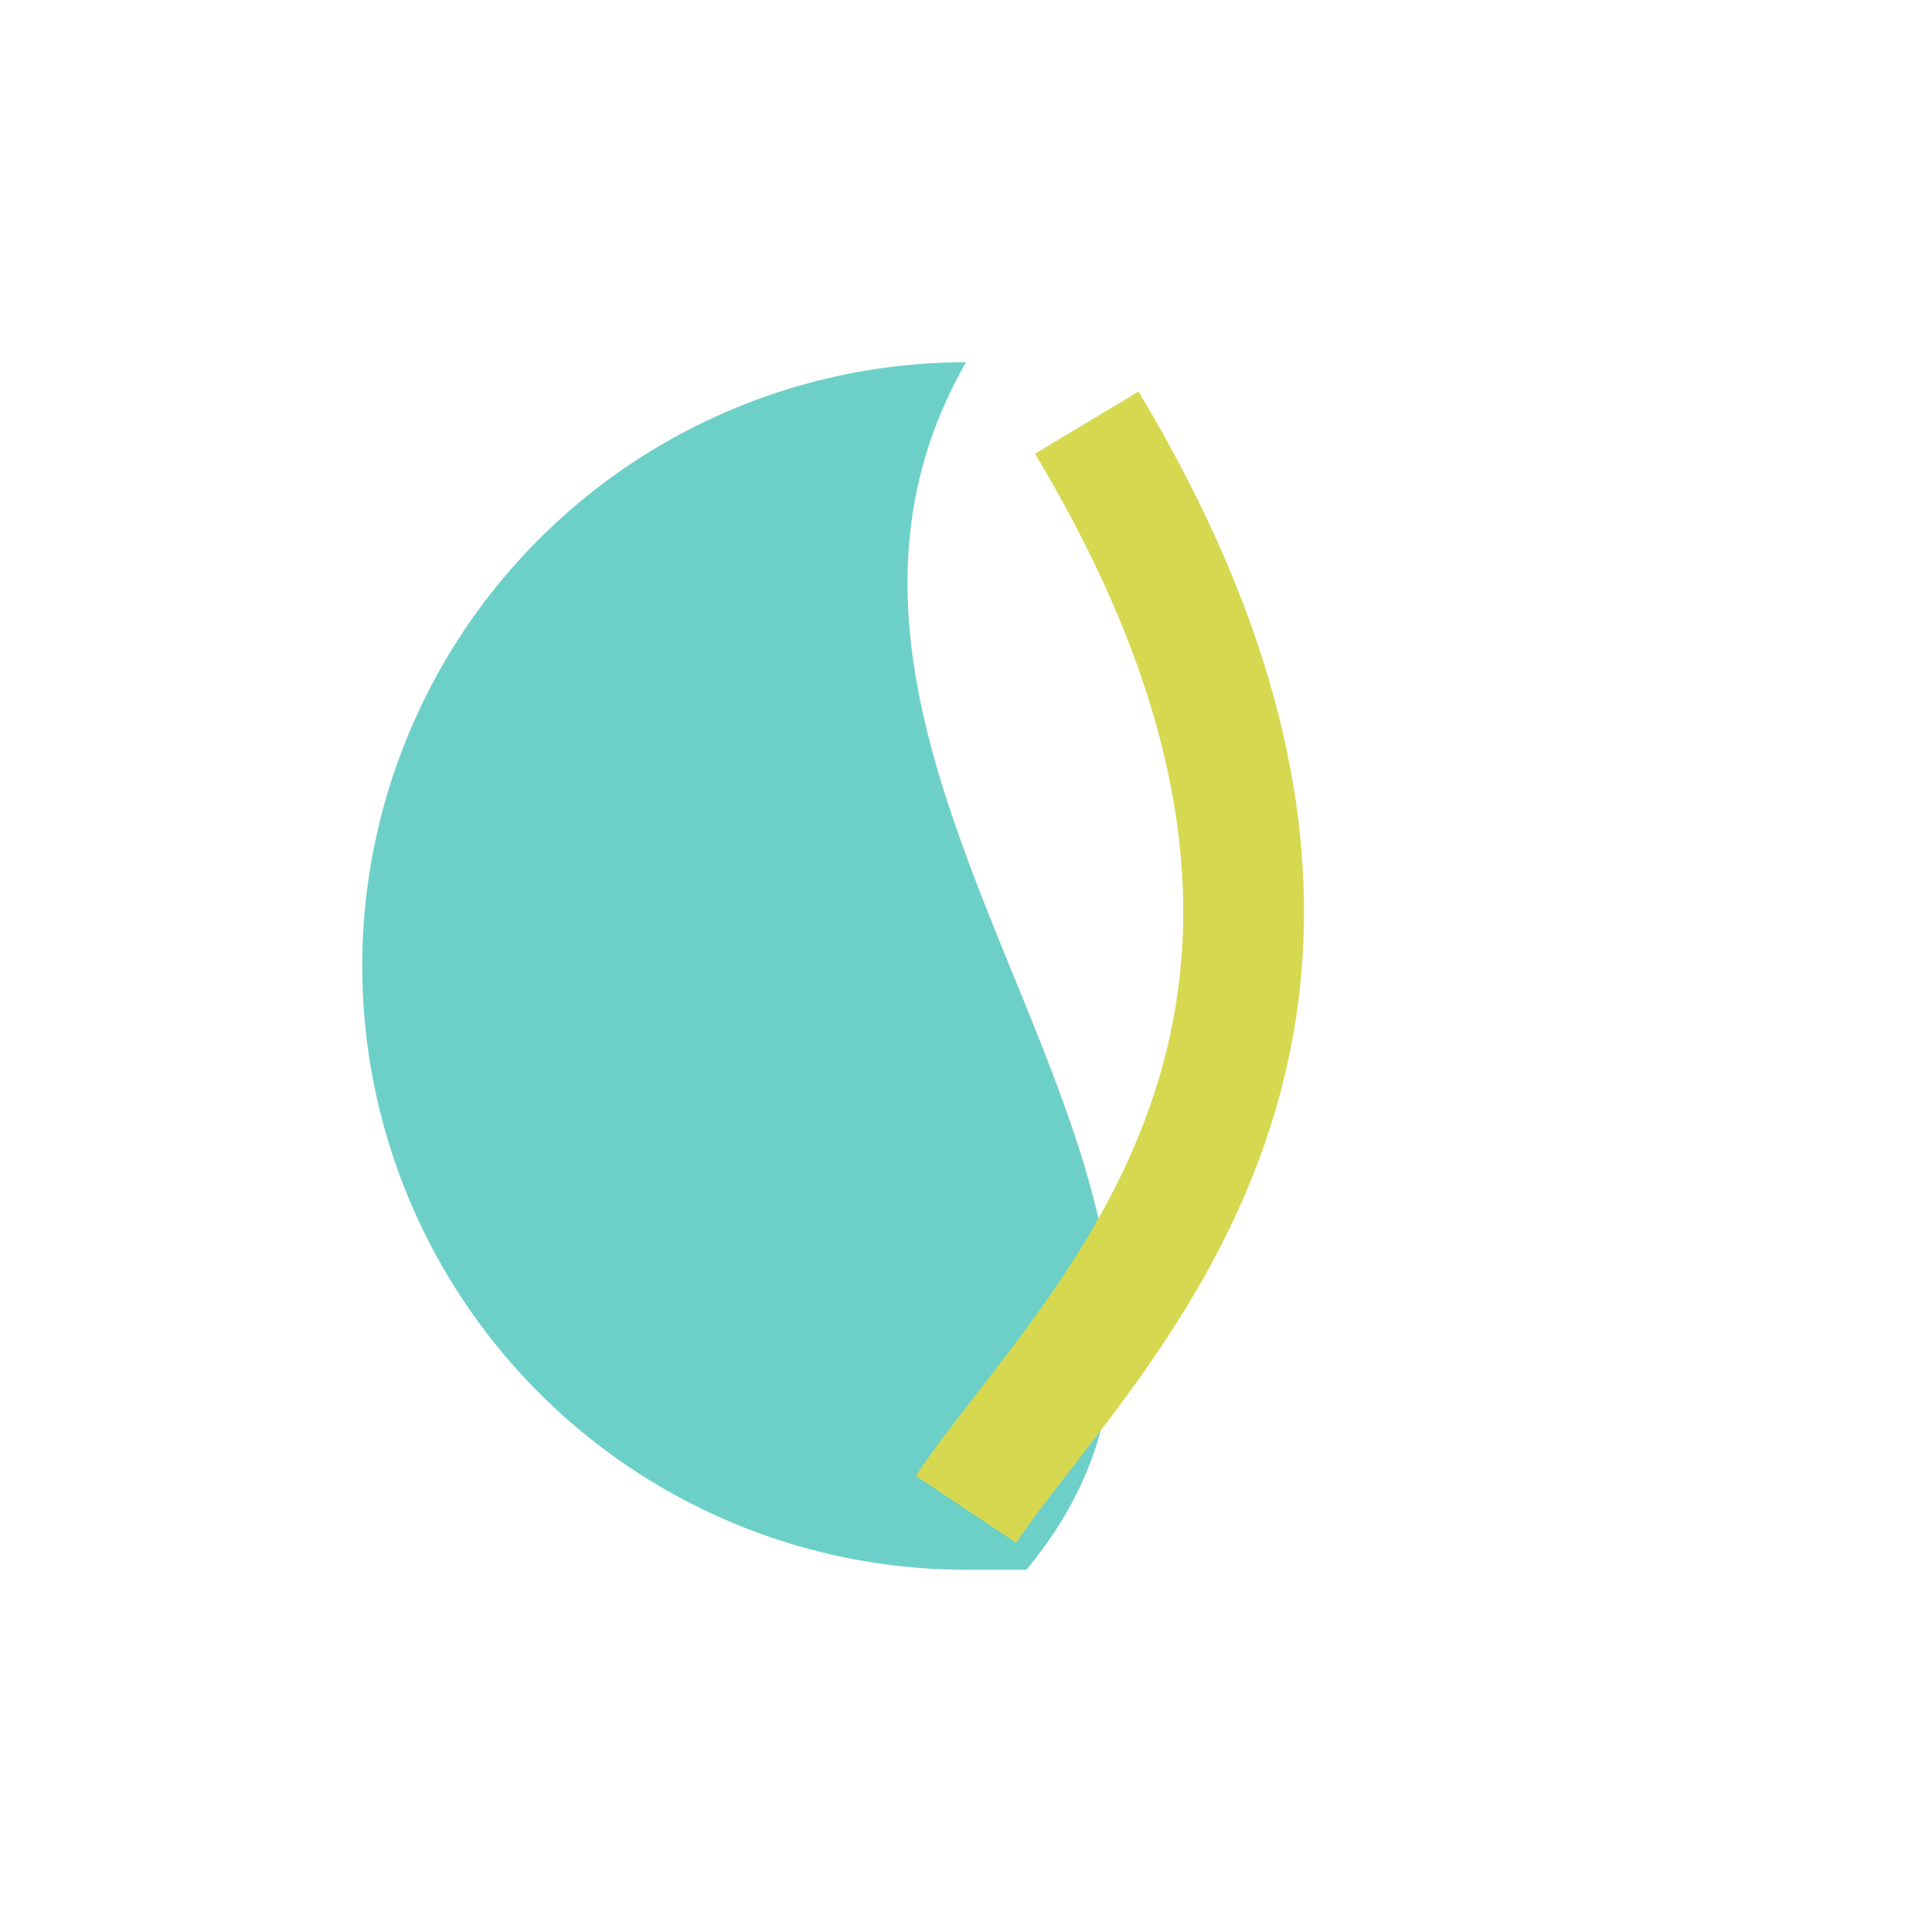
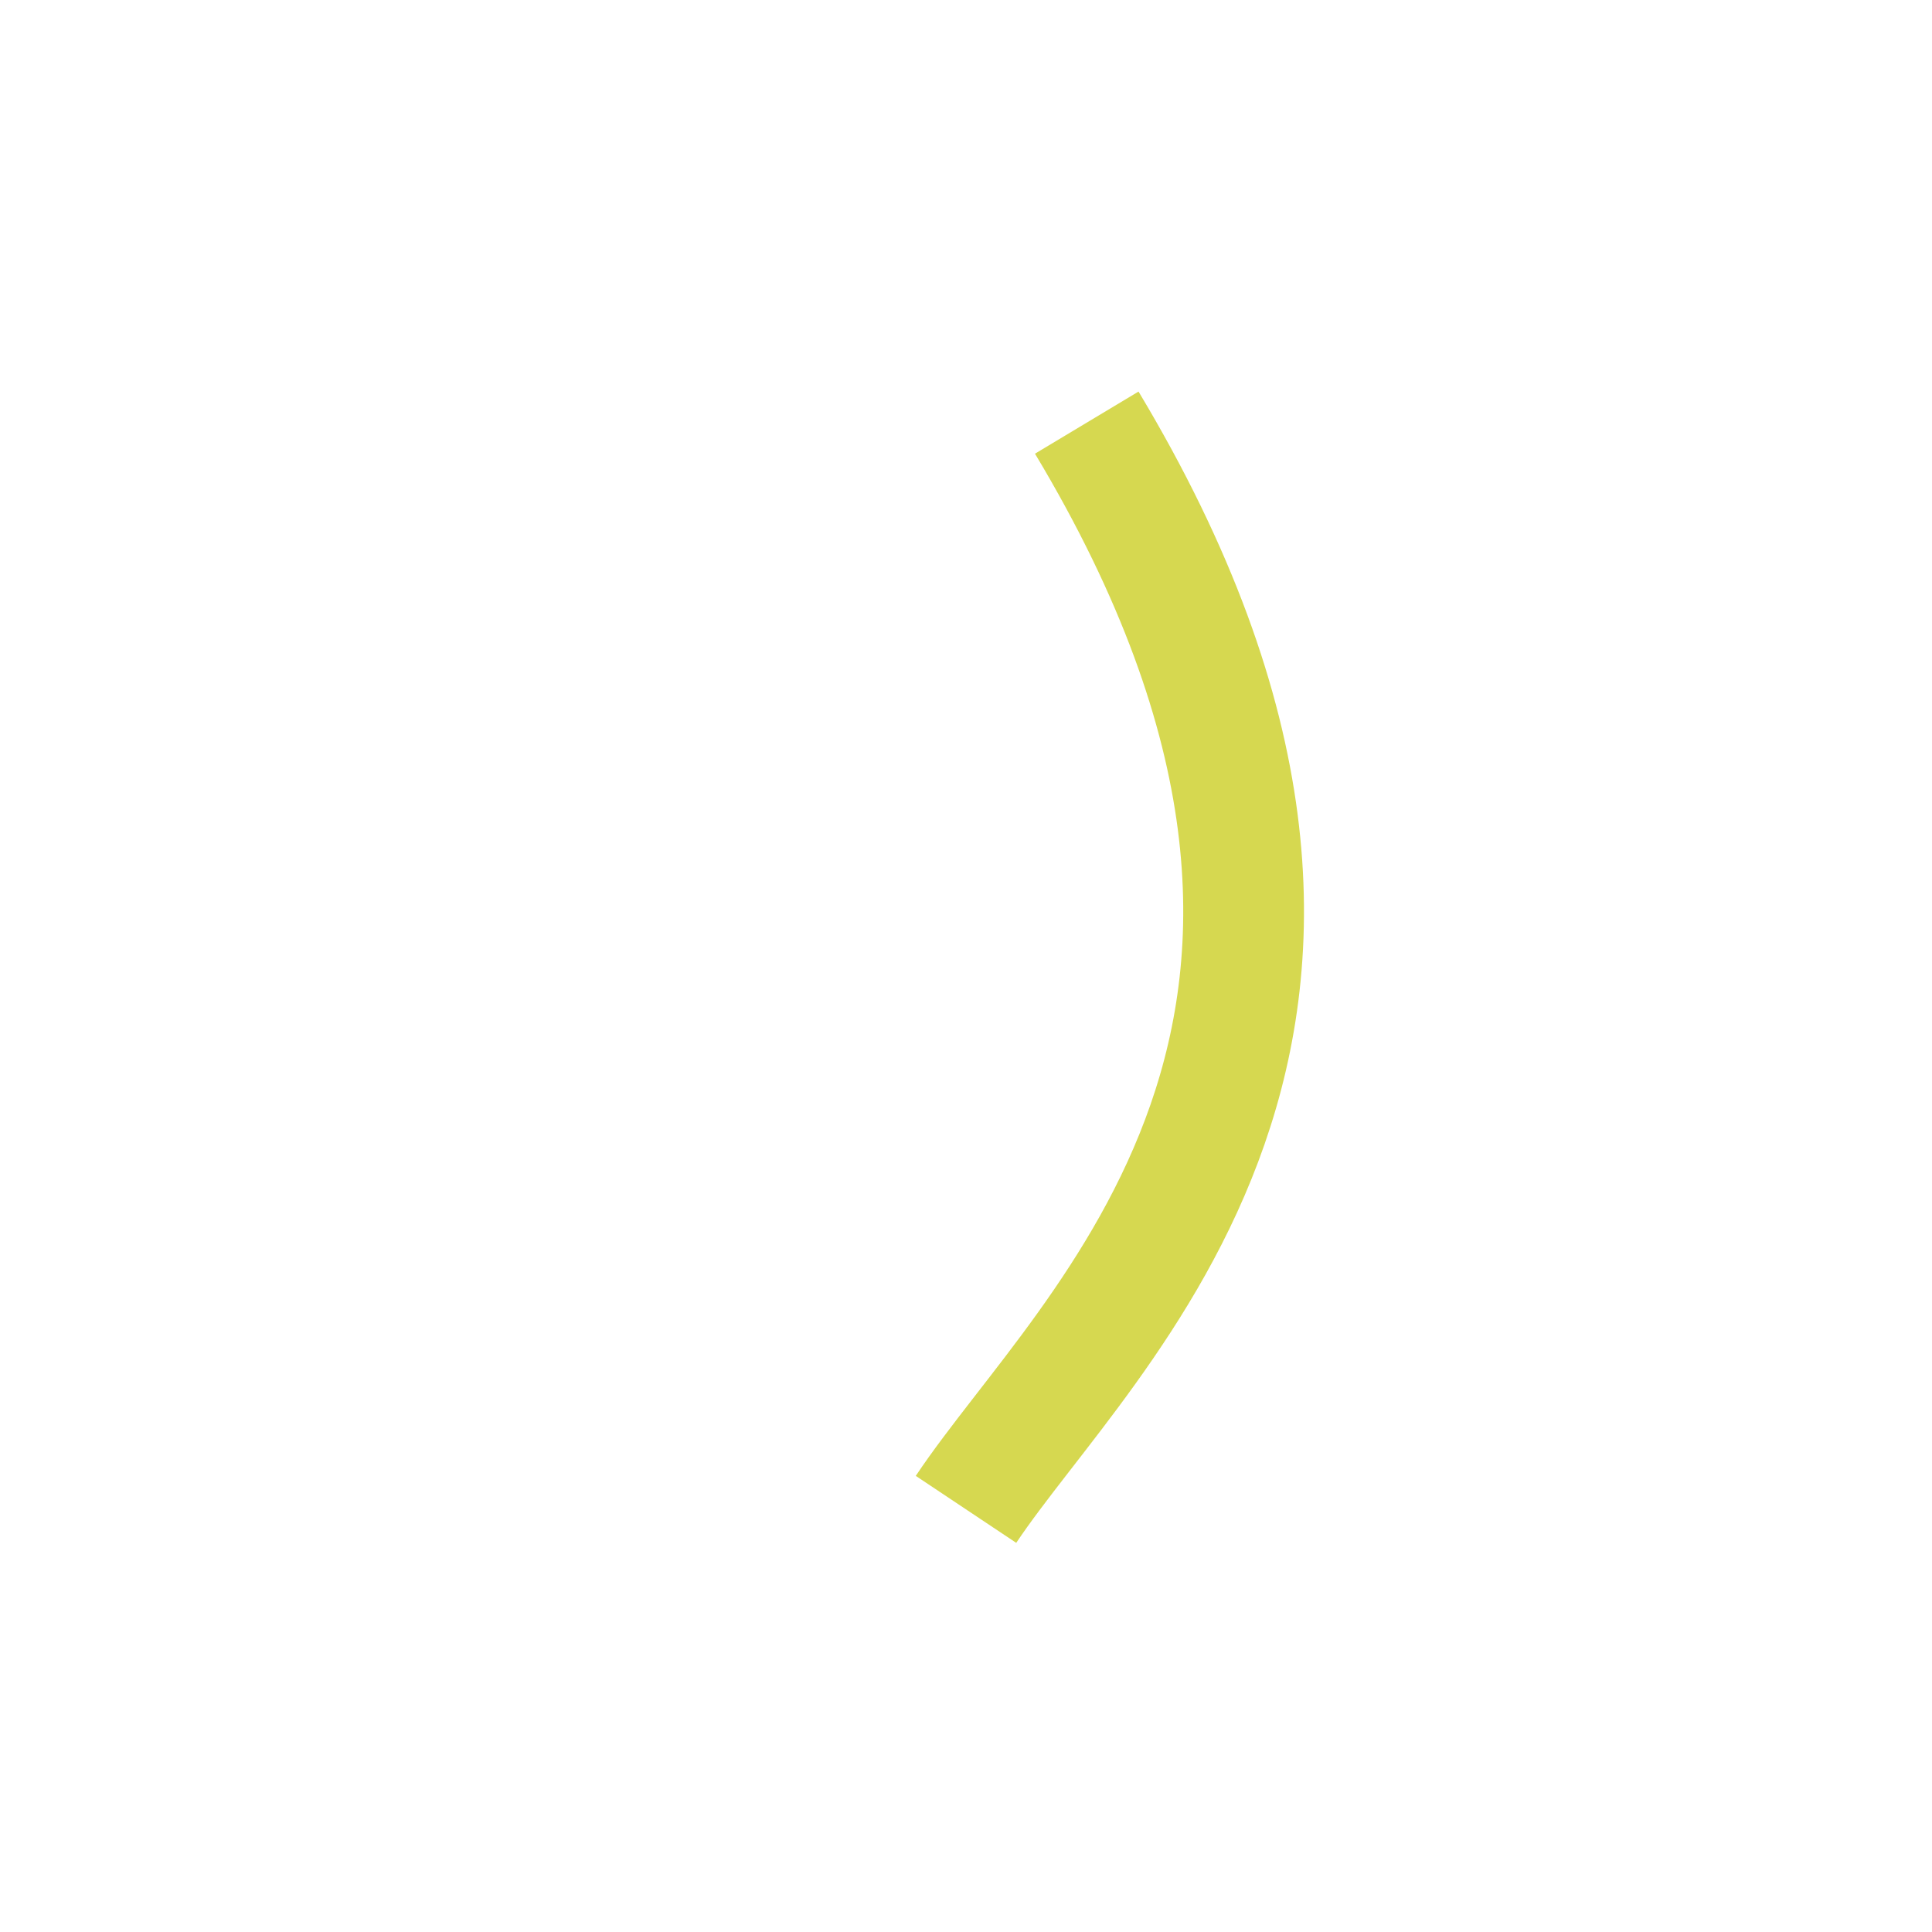
<svg xmlns="http://www.w3.org/2000/svg" width="32" height="32" viewBox="0 0 32 32">
-   <path d="M16 26a10 10 0 110-20c-4 7 6 14 1 20z" fill="#6DD0C8" />
  <path d="M16 25c2-3 8-8 2-18" stroke="#D6D850" stroke-width="2" fill="none" />
</svg>